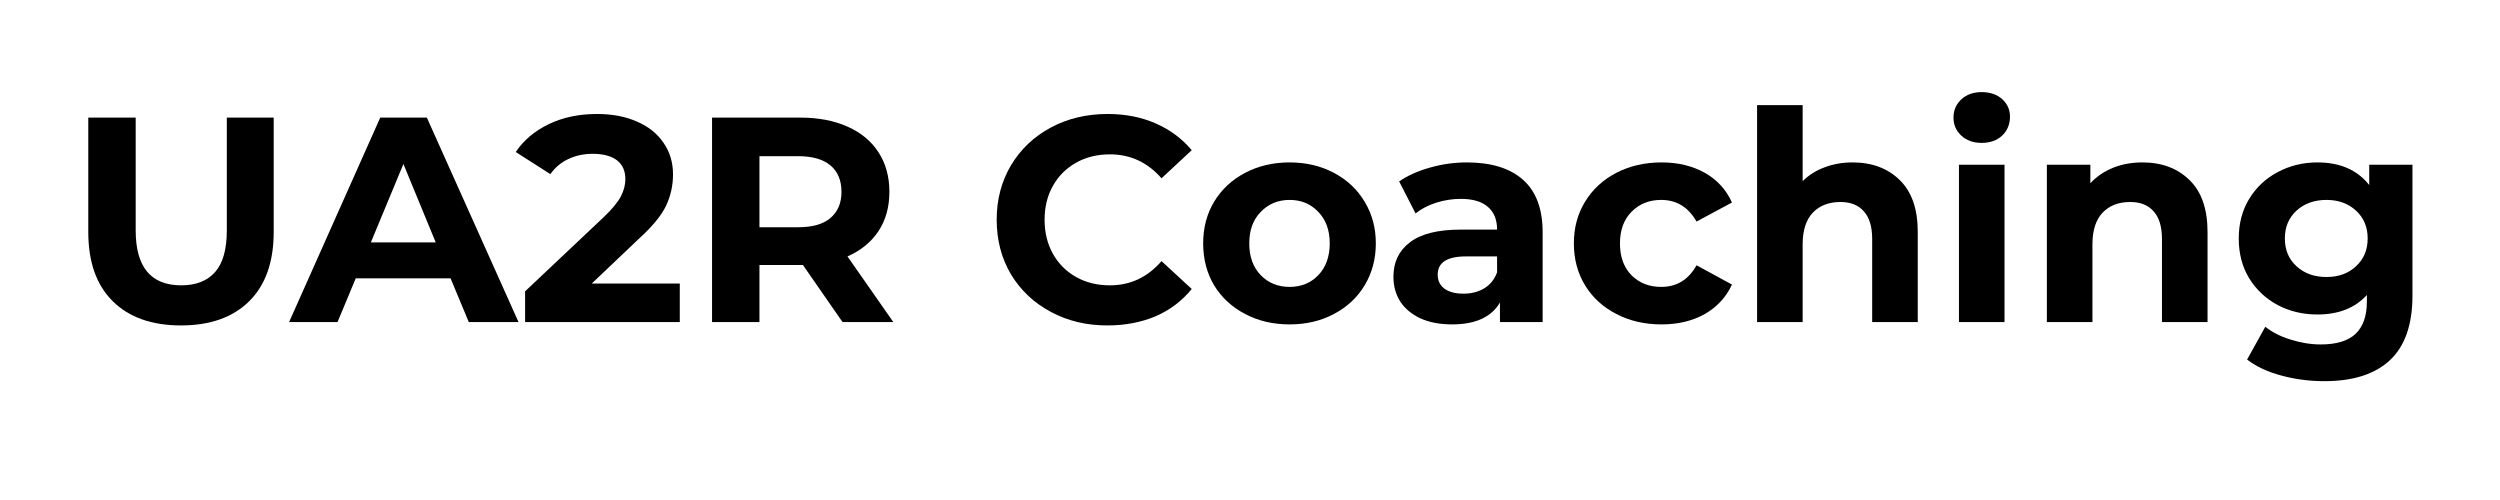
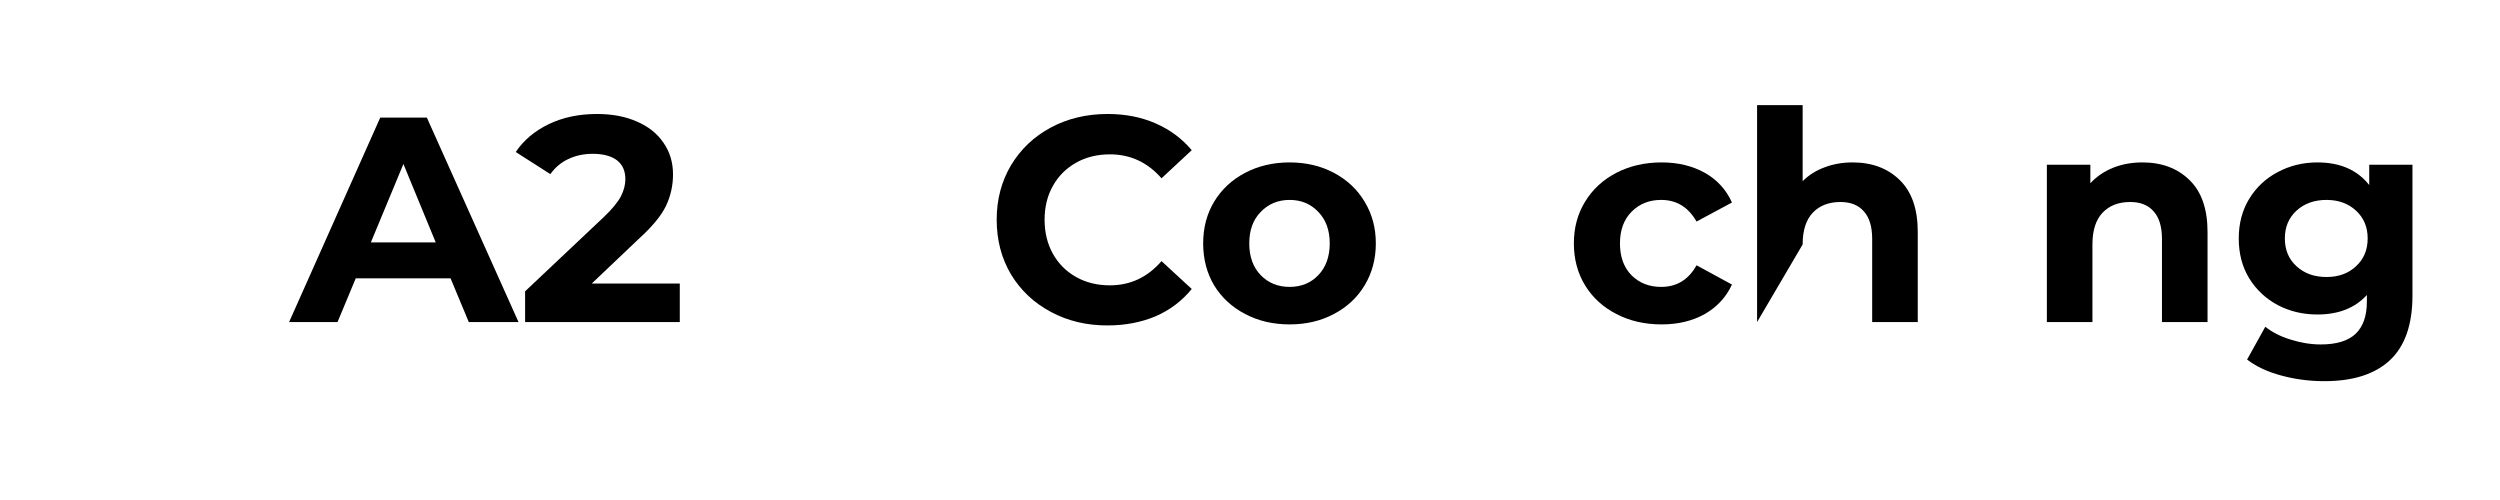
<svg xmlns="http://www.w3.org/2000/svg" width="200" zoomAndPan="magnify" viewBox="0 0 150 30" height="40" preserveAspectRatio="xMidYMid meet" version="1.2">
  <defs />
  <g id="06b8f60abf">
    <g style="fill:#000000;fill-opacity:1;">
      <g transform="translate(3.953, 19.323)">
-         <path style="stroke:none" d="M 6.906 0.203 C 5.156 0.203 3.789 -0.281 2.812 -1.25 C 1.832 -2.219 1.344 -3.602 1.344 -5.406 L 1.344 -12.266 L 4.188 -12.266 L 4.188 -5.5 C 4.188 -3.301 5.098 -2.203 6.922 -2.203 C 7.805 -2.203 8.484 -2.469 8.953 -3 C 9.422 -3.531 9.656 -4.363 9.656 -5.5 L 9.656 -12.266 L 12.469 -12.266 L 12.469 -5.406 C 12.469 -3.602 11.977 -2.219 11 -1.25 C 10.02 -0.281 8.656 0.203 6.906 0.203 Z M 6.906 0.203 " />
-       </g>
+         </g>
    </g>
    <g style="fill:#000000;fill-opacity:1;">
      <g transform="translate(17.502, 19.323)">
        <path style="stroke:none" d="M 9.531 -2.625 L 3.844 -2.625 L 2.75 0 L -0.156 0 L 5.312 -12.266 L 8.109 -12.266 L 13.609 0 L 10.625 0 Z M 8.641 -4.781 L 6.703 -9.484 L 4.75 -4.781 Z M 8.641 -4.781 " />
      </g>
    </g>
    <g style="fill:#000000;fill-opacity:1;">
      <g transform="translate(30.928, 19.323)">
        <path style="stroke:none" d="M 9.859 -2.312 L 9.859 0 L 0.578 0 L 0.578 -1.844 L 5.312 -6.312 C 5.812 -6.789 6.148 -7.203 6.328 -7.547 C 6.504 -7.891 6.594 -8.234 6.594 -8.578 C 6.594 -9.066 6.426 -9.441 6.094 -9.703 C 5.758 -9.961 5.27 -10.094 4.625 -10.094 C 4.094 -10.094 3.609 -9.988 3.172 -9.781 C 2.742 -9.582 2.383 -9.281 2.094 -8.875 L 0.016 -10.203 C 0.492 -10.91 1.156 -11.469 2 -11.875 C 2.844 -12.281 3.805 -12.484 4.891 -12.484 C 5.805 -12.484 6.602 -12.332 7.281 -12.031 C 7.969 -11.738 8.5 -11.316 8.875 -10.766 C 9.258 -10.223 9.453 -9.586 9.453 -8.859 C 9.453 -8.191 9.312 -7.562 9.031 -6.969 C 8.75 -6.383 8.203 -5.723 7.391 -4.984 L 4.578 -2.312 Z M 9.859 -2.312 " />
      </g>
    </g>
    <g style="fill:#000000;fill-opacity:1;">
      <g transform="translate(41.27, 19.323)">
-         <path style="stroke:none" d="M 9.281 0 L 6.906 -3.422 L 4.297 -3.422 L 4.297 0 L 1.453 0 L 1.453 -12.266 L 6.766 -12.266 C 7.848 -12.266 8.789 -12.082 9.594 -11.719 C 10.395 -11.363 11.008 -10.852 11.438 -10.188 C 11.875 -9.52 12.094 -8.727 12.094 -7.812 C 12.094 -6.906 11.875 -6.117 11.438 -5.453 C 11 -4.797 10.379 -4.289 9.578 -3.938 L 12.328 0 Z M 9.219 -7.812 C 9.219 -8.508 8.992 -9.039 8.547 -9.406 C 8.109 -9.77 7.461 -9.953 6.609 -9.953 L 4.297 -9.953 L 4.297 -5.688 L 6.609 -5.688 C 7.461 -5.688 8.109 -5.867 8.547 -6.234 C 8.992 -6.609 9.219 -7.133 9.219 -7.812 Z M 9.219 -7.812 " />
-       </g>
+         </g>
    </g>
    <g style="fill:#000000;fill-opacity:1;">
      <g transform="translate(54.153, 19.323)">
        <path style="stroke:none" d="" />
      </g>
    </g>
    <g style="fill:#000000;fill-opacity:1;">
      <g transform="translate(59.113, 19.323)">
        <path style="stroke:none" d="M 7.328 0.203 C 6.078 0.203 4.945 -0.066 3.938 -0.609 C 2.926 -1.148 2.129 -1.898 1.547 -2.859 C 0.973 -3.828 0.688 -4.922 0.688 -6.141 C 0.688 -7.348 0.973 -8.438 1.547 -9.406 C 2.129 -10.375 2.926 -11.129 3.938 -11.672 C 4.945 -12.211 6.082 -12.484 7.344 -12.484 C 8.406 -12.484 9.363 -12.297 10.219 -11.922 C 11.082 -11.547 11.805 -11.008 12.391 -10.312 L 10.578 -8.625 C 9.742 -9.582 8.711 -10.062 7.484 -10.062 C 6.723 -10.062 6.047 -9.895 5.453 -9.562 C 4.859 -9.227 4.395 -8.766 4.062 -8.172 C 3.727 -7.578 3.562 -6.898 3.562 -6.141 C 3.562 -5.379 3.727 -4.695 4.062 -4.094 C 4.395 -3.5 4.859 -3.035 5.453 -2.703 C 6.047 -2.367 6.723 -2.203 7.484 -2.203 C 8.711 -2.203 9.742 -2.688 10.578 -3.656 L 12.391 -1.984 C 11.805 -1.266 11.082 -0.719 10.219 -0.344 C 9.352 0.02 8.391 0.203 7.328 0.203 Z M 7.328 0.203 " />
      </g>
    </g>
    <g style="fill:#000000;fill-opacity:1;">
      <g transform="translate(71.628, 19.323)">
        <path style="stroke:none" d="M 5.75 0.141 C 4.758 0.141 3.867 -0.066 3.078 -0.484 C 2.285 -0.898 1.664 -1.473 1.219 -2.203 C 0.781 -2.941 0.562 -3.781 0.562 -4.719 C 0.562 -5.656 0.781 -6.488 1.219 -7.219 C 1.664 -7.957 2.285 -8.535 3.078 -8.953 C 3.867 -9.367 4.758 -9.578 5.75 -9.578 C 6.738 -9.578 7.625 -9.367 8.406 -8.953 C 9.195 -8.535 9.812 -7.957 10.25 -7.219 C 10.695 -6.488 10.922 -5.656 10.922 -4.719 C 10.922 -3.781 10.695 -2.941 10.25 -2.203 C 9.812 -1.473 9.195 -0.898 8.406 -0.484 C 7.625 -0.066 6.738 0.141 5.75 0.141 Z M 5.75 -2.109 C 6.445 -2.109 7.02 -2.344 7.469 -2.812 C 7.926 -3.289 8.156 -3.926 8.156 -4.719 C 8.156 -5.508 7.926 -6.141 7.469 -6.609 C 7.02 -7.086 6.445 -7.328 5.75 -7.328 C 5.051 -7.328 4.473 -7.086 4.016 -6.609 C 3.555 -6.141 3.328 -5.508 3.328 -4.719 C 3.328 -3.926 3.555 -3.289 4.016 -2.812 C 4.473 -2.344 5.051 -2.109 5.75 -2.109 Z M 5.75 -2.109 " />
      </g>
    </g>
    <g style="fill:#000000;fill-opacity:1;">
      <g transform="translate(82.95, 19.323)">
-         <path style="stroke:none" d="M 5.062 -9.578 C 6.531 -9.578 7.656 -9.227 8.438 -8.531 C 9.219 -7.832 9.609 -6.781 9.609 -5.375 L 9.609 0 L 7.047 0 L 7.047 -1.172 C 6.535 -0.297 5.578 0.141 4.172 0.141 C 3.441 0.141 2.812 0.02 2.281 -0.219 C 1.75 -0.469 1.344 -0.805 1.062 -1.234 C 0.789 -1.672 0.656 -2.164 0.656 -2.719 C 0.656 -3.594 0.984 -4.281 1.641 -4.781 C 2.297 -5.289 3.316 -5.547 4.703 -5.547 L 6.875 -5.547 C 6.875 -6.141 6.691 -6.594 6.328 -6.906 C 5.961 -7.227 5.422 -7.391 4.703 -7.391 C 4.191 -7.391 3.691 -7.312 3.203 -7.156 C 2.723 -7 2.316 -6.785 1.984 -6.516 L 1 -8.438 C 1.508 -8.789 2.125 -9.066 2.844 -9.266 C 3.562 -9.473 4.301 -9.578 5.062 -9.578 Z M 4.859 -1.703 C 5.328 -1.703 5.738 -1.805 6.094 -2.016 C 6.457 -2.234 6.719 -2.555 6.875 -2.984 L 6.875 -3.938 L 5 -3.938 C 3.875 -3.938 3.312 -3.57 3.312 -2.844 C 3.312 -2.488 3.445 -2.207 3.719 -2 C 4 -1.801 4.379 -1.703 4.859 -1.703 Z M 4.859 -1.703 " />
-       </g>
+         </g>
    </g>
    <g style="fill:#000000;fill-opacity:1;">
      <g transform="translate(93.87, 19.323)">
        <path style="stroke:none" d="M 5.828 0.141 C 4.816 0.141 3.91 -0.066 3.109 -0.484 C 2.305 -0.898 1.68 -1.473 1.234 -2.203 C 0.785 -2.941 0.562 -3.781 0.562 -4.719 C 0.562 -5.656 0.785 -6.488 1.234 -7.219 C 1.68 -7.957 2.305 -8.535 3.109 -8.953 C 3.91 -9.367 4.816 -9.578 5.828 -9.578 C 6.816 -9.578 7.68 -9.367 8.422 -8.953 C 9.16 -8.535 9.703 -7.941 10.047 -7.172 L 7.922 -6.031 C 7.43 -6.895 6.723 -7.328 5.797 -7.328 C 5.086 -7.328 4.5 -7.094 4.031 -6.625 C 3.562 -6.156 3.328 -5.52 3.328 -4.719 C 3.328 -3.906 3.562 -3.266 4.031 -2.797 C 4.5 -2.336 5.086 -2.109 5.797 -2.109 C 6.734 -2.109 7.441 -2.539 7.922 -3.406 L 10.047 -2.25 C 9.703 -1.5 9.16 -0.91 8.422 -0.484 C 7.68 -0.066 6.816 0.141 5.828 0.141 Z M 5.828 0.141 " />
      </g>
    </g>
    <g style="fill:#000000;fill-opacity:1;">
      <g transform="translate(104.159, 19.323)">
-         <path style="stroke:none" d="M 7 -9.578 C 8.164 -9.578 9.109 -9.223 9.828 -8.516 C 10.547 -7.816 10.906 -6.781 10.906 -5.406 L 10.906 0 L 8.172 0 L 8.172 -4.984 C 8.172 -5.723 8.004 -6.273 7.672 -6.641 C 7.348 -7.016 6.879 -7.203 6.266 -7.203 C 5.566 -7.203 5.016 -6.988 4.609 -6.562 C 4.203 -6.133 4 -5.5 4 -4.656 L 4 0 L 1.266 0 L 1.266 -13.016 L 4 -13.016 L 4 -8.453 C 4.363 -8.816 4.801 -9.094 5.312 -9.281 C 5.82 -9.477 6.383 -9.578 7 -9.578 Z M 7 -9.578 " />
+         <path style="stroke:none" d="M 7 -9.578 C 8.164 -9.578 9.109 -9.223 9.828 -8.516 C 10.547 -7.816 10.906 -6.781 10.906 -5.406 L 10.906 0 L 8.172 0 L 8.172 -4.984 C 8.172 -5.723 8.004 -6.273 7.672 -6.641 C 7.348 -7.016 6.879 -7.203 6.266 -7.203 C 5.566 -7.203 5.016 -6.988 4.609 -6.562 C 4.203 -6.133 4 -5.5 4 -4.656 L 1.266 0 L 1.266 -13.016 L 4 -13.016 L 4 -8.453 C 4.363 -8.816 4.801 -9.094 5.312 -9.281 C 5.82 -9.477 6.383 -9.578 7 -9.578 Z M 7 -9.578 " />
      </g>
    </g>
    <g style="fill:#000000;fill-opacity:1;">
      <g transform="translate(116.271, 19.323)">
-         <path style="stroke:none" d="M 1.266 -9.438 L 4 -9.438 L 4 0 L 1.266 0 Z M 2.625 -10.75 C 2.125 -10.75 1.719 -10.895 1.406 -11.188 C 1.094 -11.477 0.938 -11.836 0.938 -12.266 C 0.938 -12.703 1.094 -13.066 1.406 -13.359 C 1.719 -13.648 2.125 -13.797 2.625 -13.797 C 3.133 -13.797 3.547 -13.656 3.859 -13.375 C 4.172 -13.094 4.328 -12.742 4.328 -12.328 C 4.328 -11.867 4.172 -11.488 3.859 -11.188 C 3.547 -10.895 3.133 -10.75 2.625 -10.75 Z M 2.625 -10.75 " />
-       </g>
+         </g>
    </g>
    <g style="fill:#000000;fill-opacity:1;">
      <g transform="translate(121.546, 19.323)">
        <path style="stroke:none" d="M 7 -9.578 C 8.164 -9.578 9.109 -9.223 9.828 -8.516 C 10.547 -7.816 10.906 -6.781 10.906 -5.406 L 10.906 0 L 8.172 0 L 8.172 -4.984 C 8.172 -5.723 8.004 -6.273 7.672 -6.641 C 7.348 -7.016 6.879 -7.203 6.266 -7.203 C 5.566 -7.203 5.016 -6.988 4.609 -6.562 C 4.203 -6.133 4 -5.5 4 -4.656 L 4 0 L 1.266 0 L 1.266 -9.438 L 3.875 -9.438 L 3.875 -8.328 C 4.238 -8.723 4.688 -9.031 5.219 -9.25 C 5.758 -9.469 6.352 -9.578 7 -9.578 Z M 7 -9.578 " />
      </g>
    </g>
    <g style="fill:#000000;fill-opacity:1;">
      <g transform="translate(133.763, 19.323)">
        <path style="stroke:none" d="M 10.984 -9.438 L 10.984 -1.578 C 10.984 0.148 10.535 1.438 9.641 2.281 C 8.742 3.125 7.43 3.547 5.703 3.547 C 4.785 3.547 3.914 3.43 3.094 3.203 C 2.281 2.984 1.602 2.664 1.062 2.25 L 2.156 0.281 C 2.551 0.602 3.051 0.859 3.656 1.047 C 4.27 1.242 4.879 1.344 5.484 1.344 C 6.43 1.344 7.129 1.129 7.578 0.703 C 8.023 0.273 8.25 -0.367 8.25 -1.234 L 8.25 -1.625 C 7.539 -0.844 6.551 -0.453 5.281 -0.453 C 4.414 -0.453 3.625 -0.641 2.906 -1.016 C 2.188 -1.398 1.613 -1.938 1.188 -2.625 C 0.77 -3.312 0.562 -4.109 0.562 -5.016 C 0.562 -5.91 0.77 -6.703 1.188 -7.391 C 1.613 -8.086 2.188 -8.625 2.906 -9 C 3.625 -9.383 4.414 -9.578 5.281 -9.578 C 6.645 -9.578 7.68 -9.125 8.391 -8.219 L 8.391 -9.438 Z M 5.828 -2.703 C 6.547 -2.703 7.133 -2.914 7.594 -3.344 C 8.062 -3.77 8.297 -4.328 8.297 -5.016 C 8.297 -5.703 8.062 -6.258 7.594 -6.688 C 7.133 -7.113 6.547 -7.328 5.828 -7.328 C 5.098 -7.328 4.5 -7.113 4.031 -6.688 C 3.562 -6.258 3.328 -5.703 3.328 -5.016 C 3.328 -4.328 3.562 -3.77 4.031 -3.344 C 4.5 -2.914 5.098 -2.703 5.828 -2.703 Z M 5.828 -2.703 " />
      </g>
    </g>
  </g>
</svg>